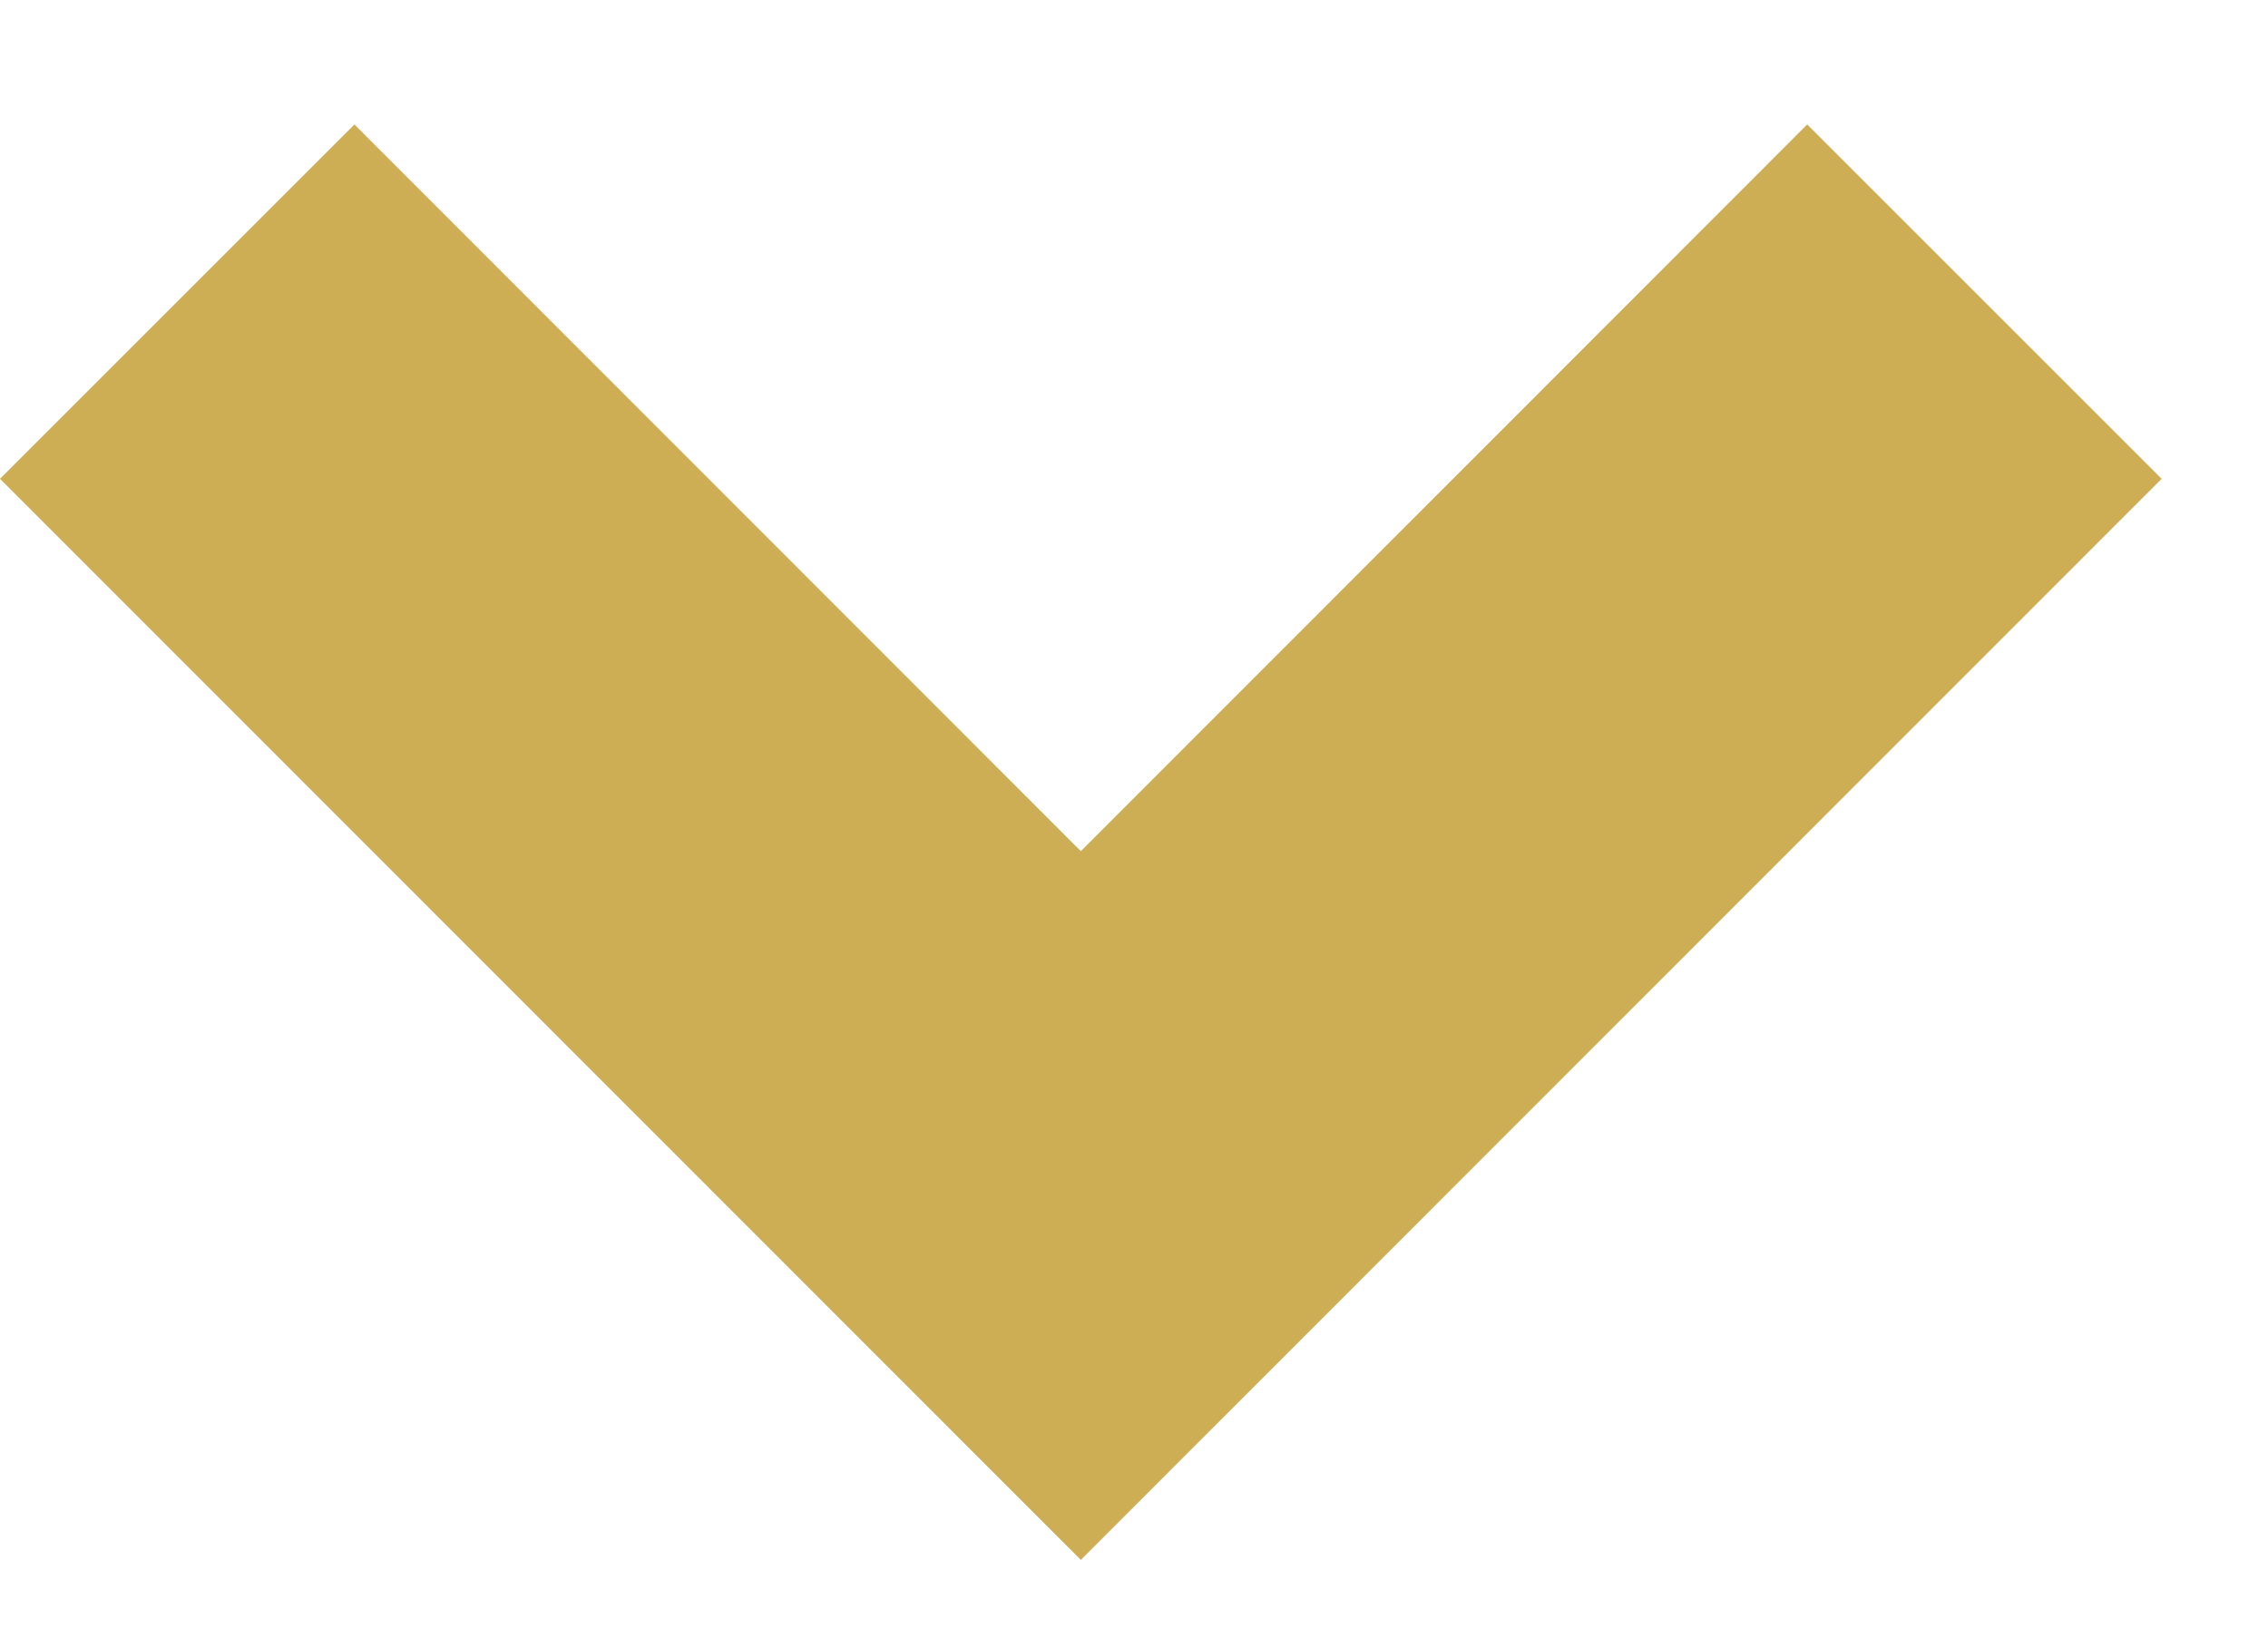
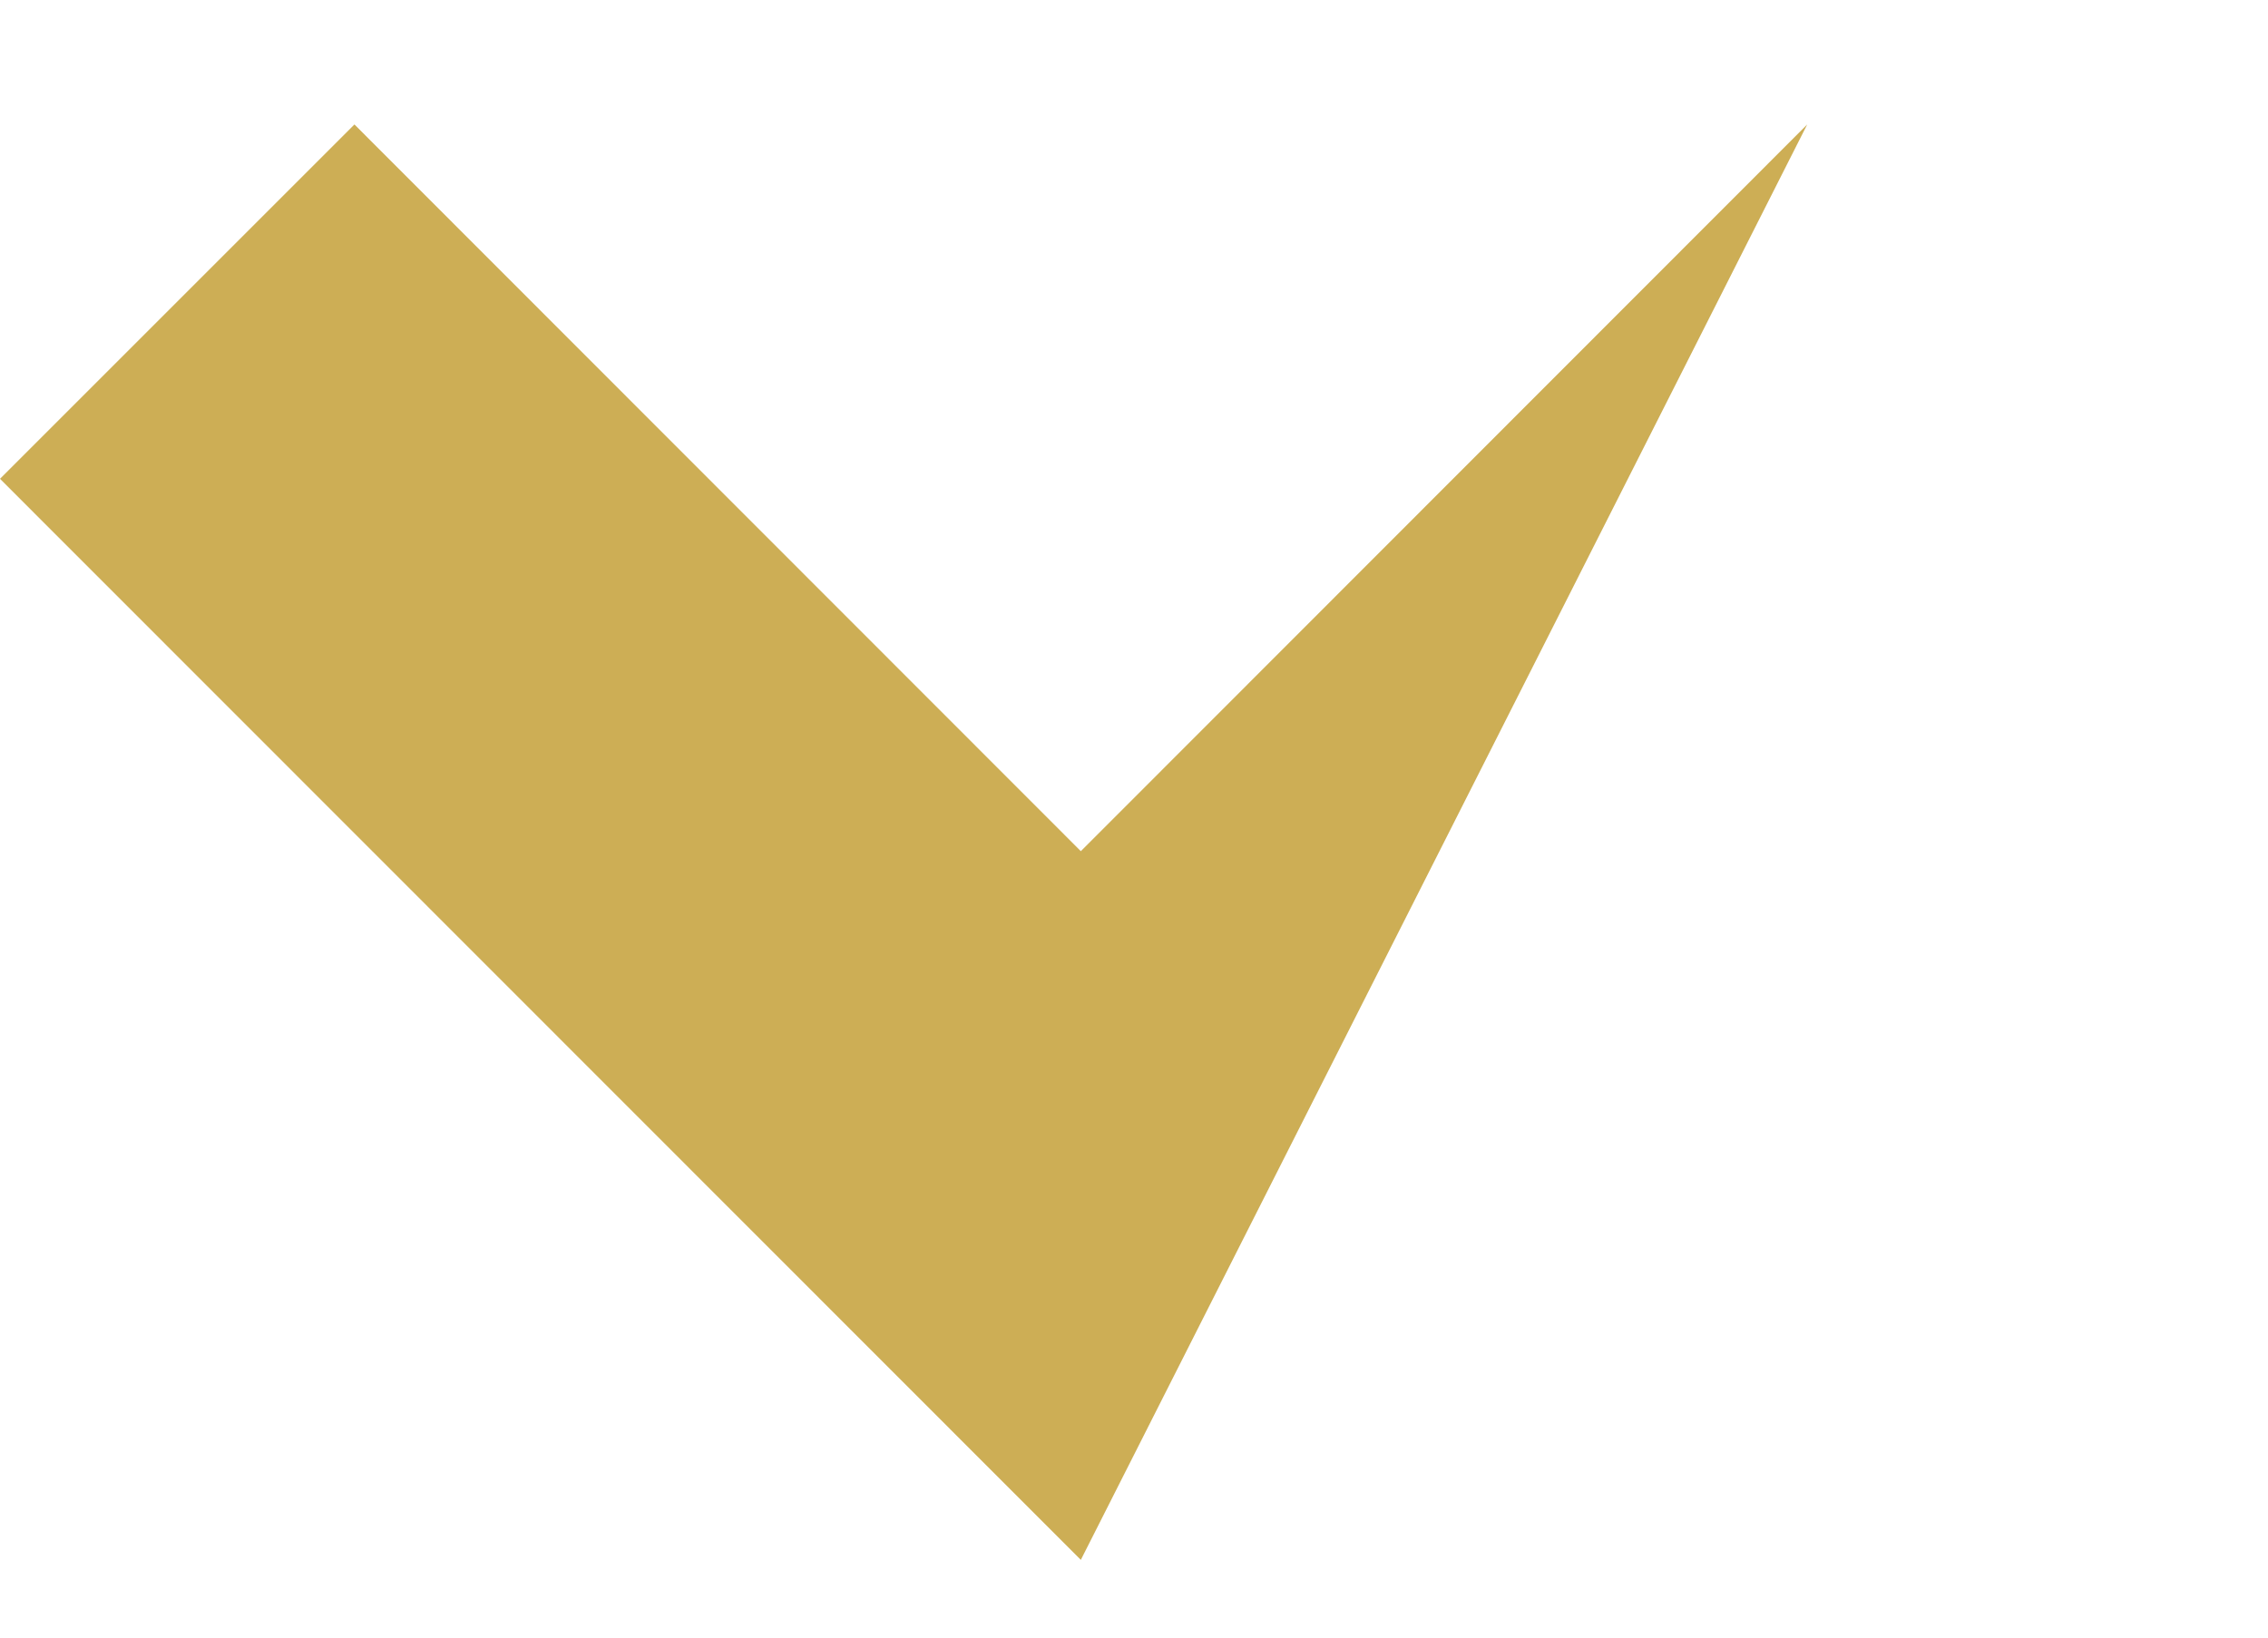
<svg xmlns="http://www.w3.org/2000/svg" width="18" height="13" viewBox="0 0 18 13" fill="none">
-   <path d="M2.813 0.988L8.578 6.757L14.343 0.988L17.156 3.801L8.578 12.383L0 3.801L2.813 0.988Z" fill="#CDAE55" />
+   <path d="M2.813 0.988L8.578 6.757L14.343 0.988L8.578 12.383L0 3.801L2.813 0.988Z" fill="#CDAE55" />
</svg>